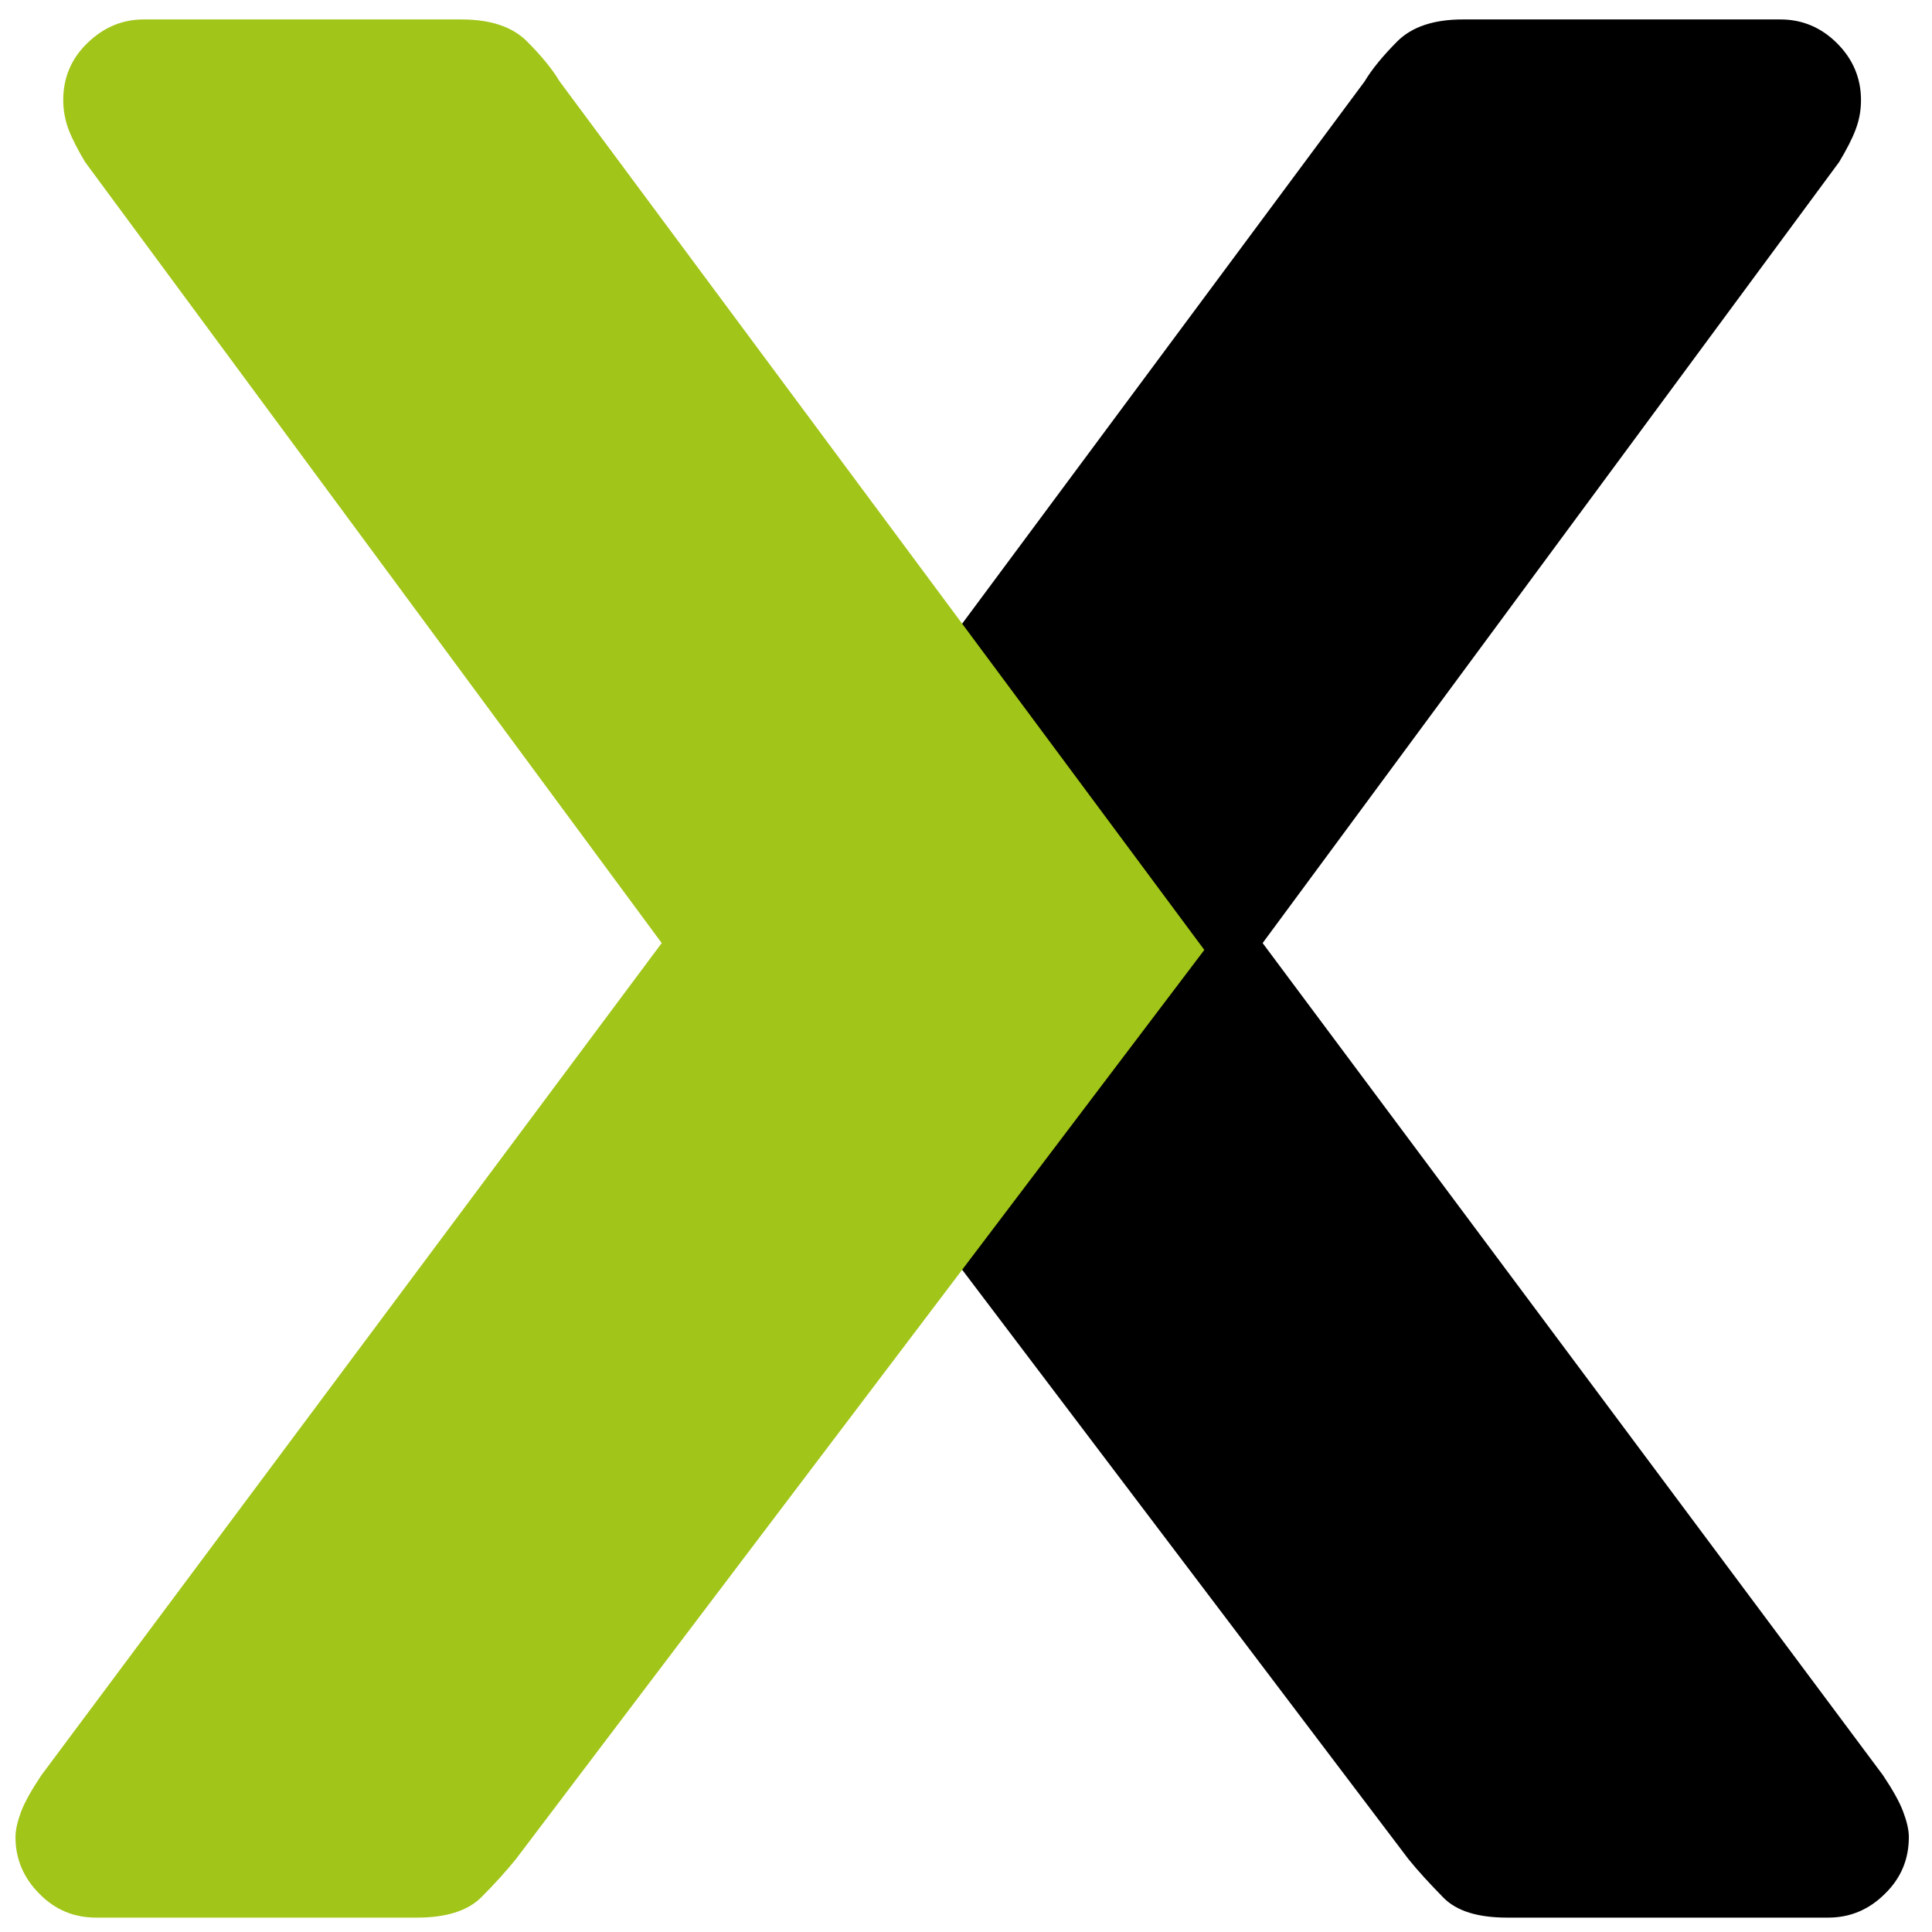
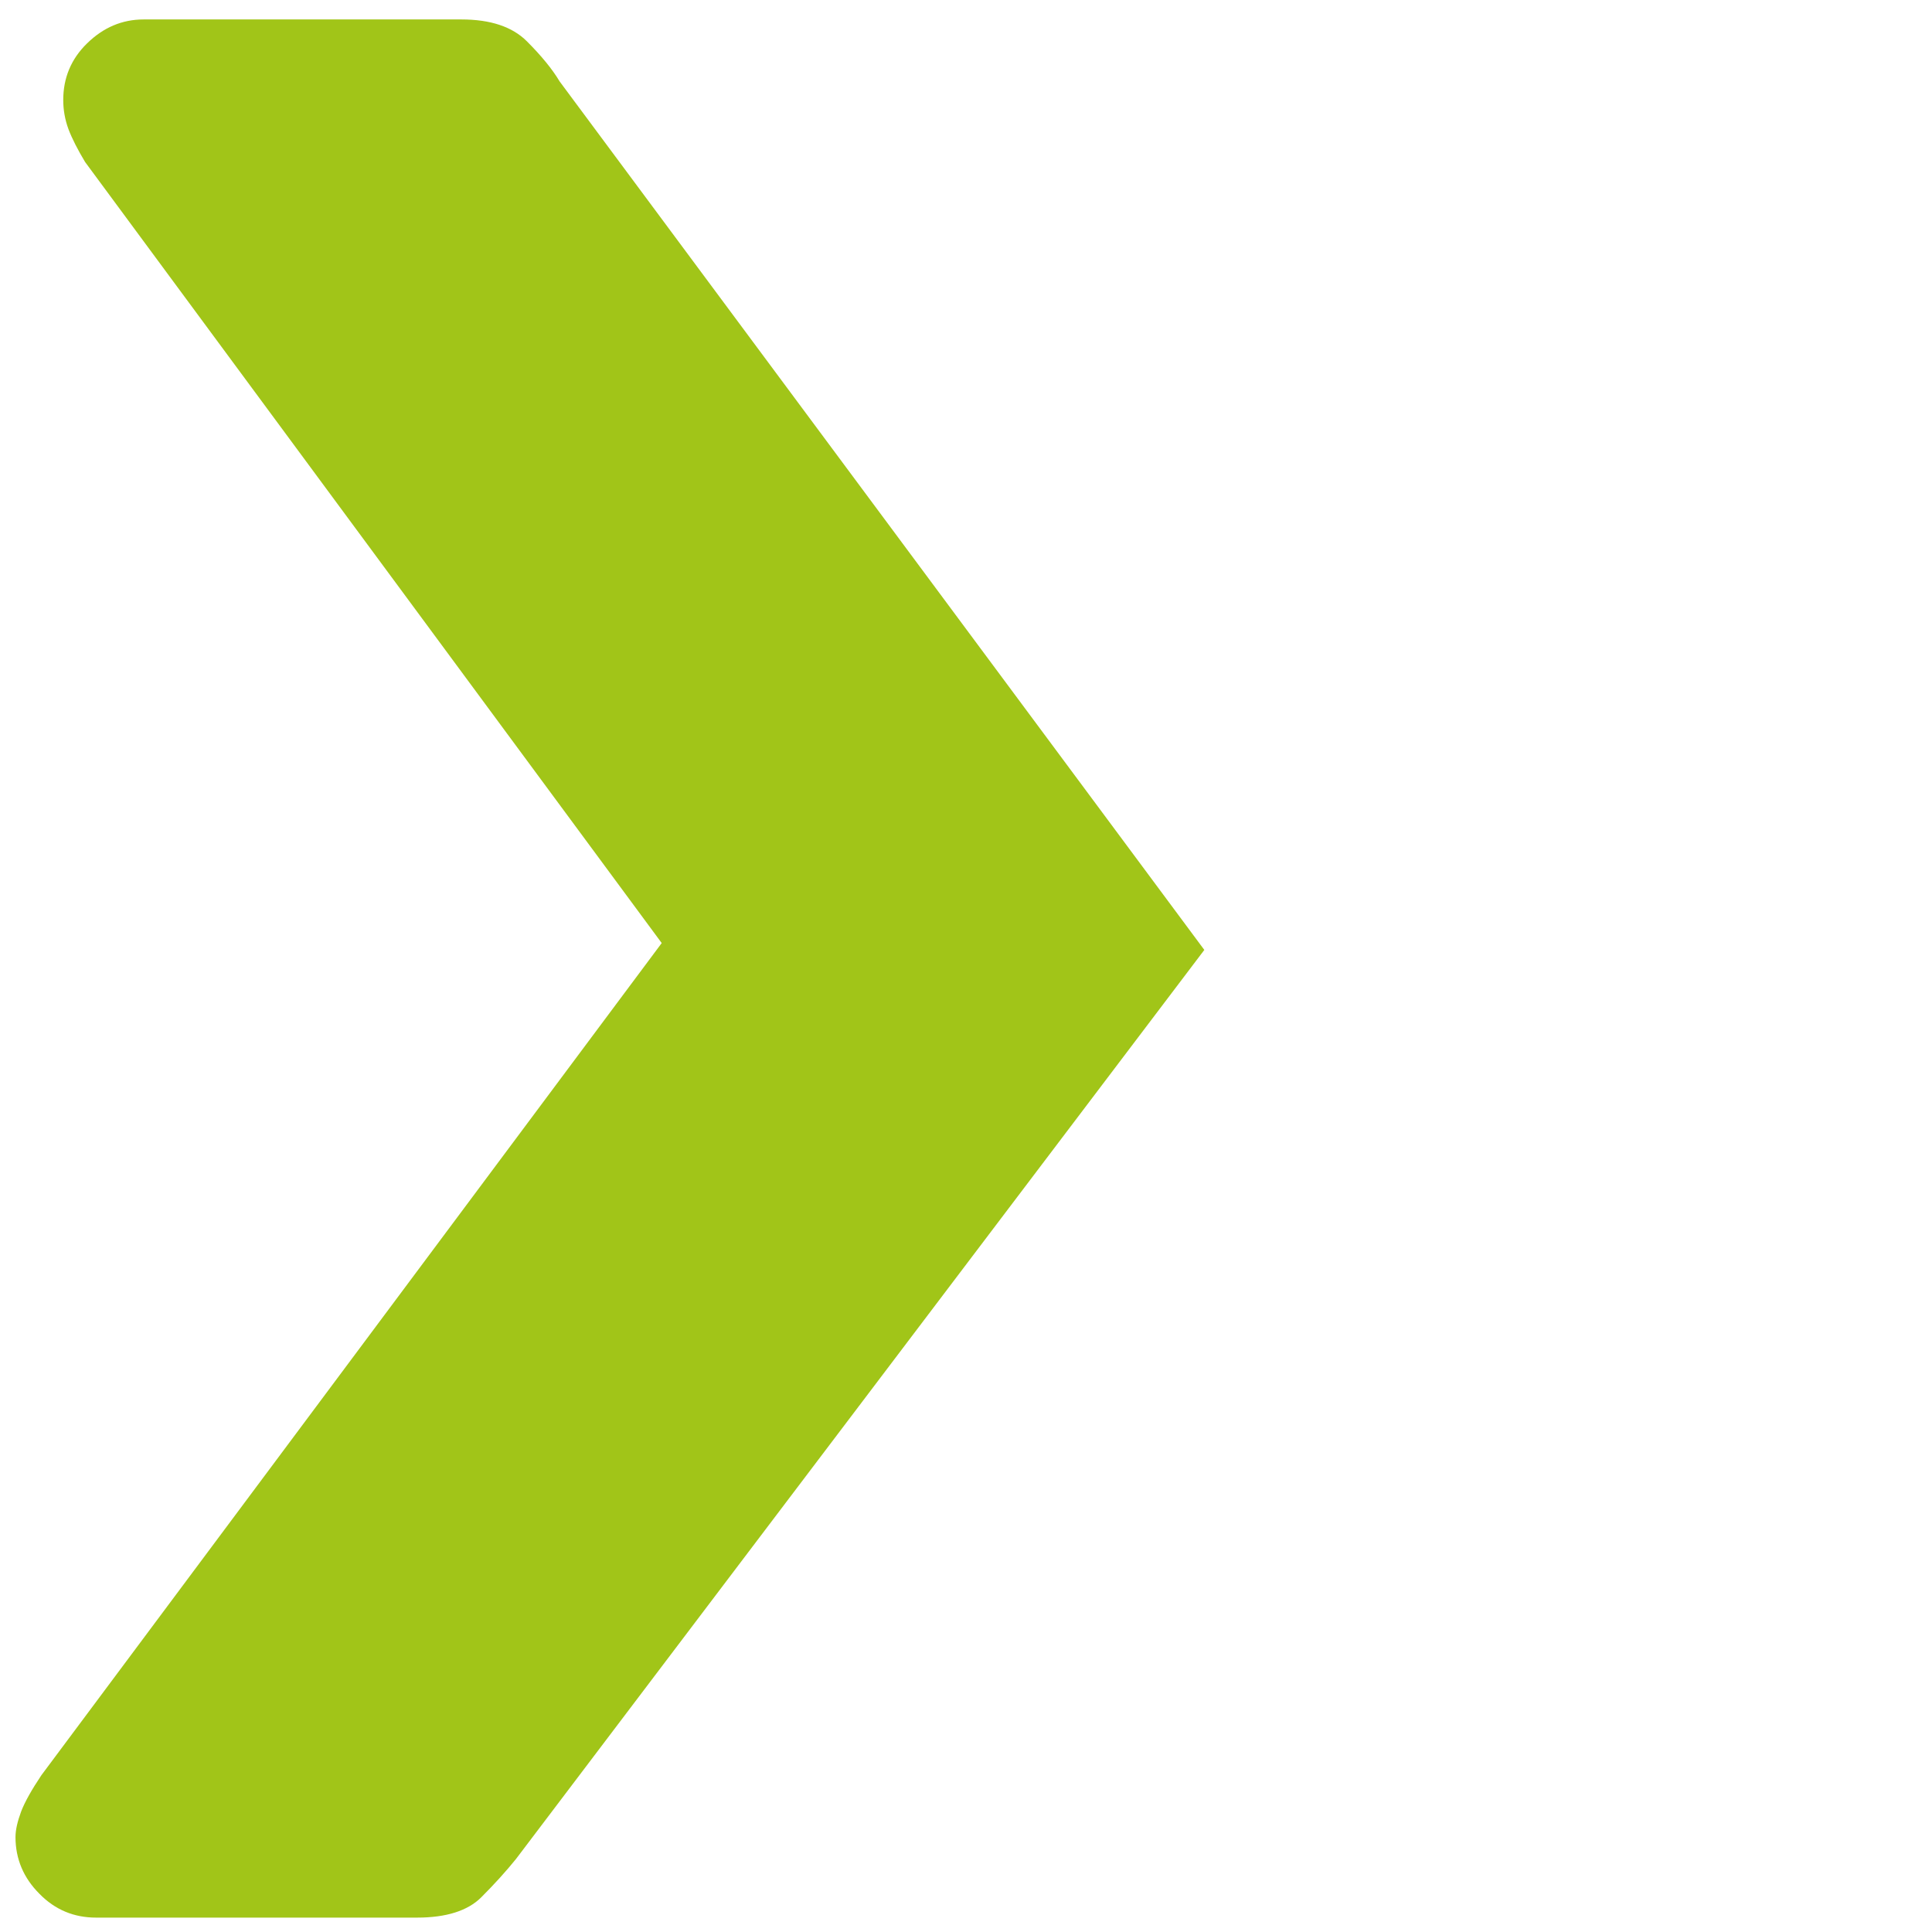
<svg xmlns="http://www.w3.org/2000/svg" width="100%" height="100%" viewBox="0 0 24 24" version="1.1" xml:space="preserve" style="fill-rule:evenodd;clip-rule:evenodd;stroke-linejoin:round;stroke-miterlimit:2;">
  <g transform="matrix(1.273,0,0,1.273,-49.009,-1.598)">
    <g id="Logo">
      <g>
        <g id="Vector_4" transform="matrix(1,0,0,1,20.869,-3.68)">
-           <path d="M24.656,14.205L30.946,5.73C31.017,5.611 31.124,5.481 31.266,5.338C31.409,5.196 31.622,5.125 31.906,5.125L35.004,5.125C35.218,5.125 35.403,5.204 35.557,5.358C35.711,5.512 35.79,5.698 35.79,5.911C35.79,6.006 35.775,6.101 35.739,6.196C35.704,6.291 35.648,6.397 35.577,6.516L29.951,14.138L36.004,22.258C36.099,22.4 36.166,22.519 36.201,22.613C36.237,22.708 36.257,22.791 36.257,22.862C36.257,23.076 36.182,23.261 36.024,23.415C35.869,23.57 35.684,23.648 35.47,23.648L32.337,23.648C32.053,23.648 31.843,23.585 31.713,23.451C31.582,23.317 31.468,23.194 31.373,23.076L24.656,14.205Z" style="fill-rule:nonzero;" />
-         </g>
+           </g>
        <g id="Vector_7" transform="matrix(1,0,0,1,20.869,-3.68)">
          <path d="M29.382,14.205L22.665,23.076C22.57,23.194 22.455,23.321 22.325,23.451C22.194,23.581 21.985,23.648 21.7,23.648L18.567,23.648C18.354,23.648 18.168,23.573 18.014,23.415C17.86,23.261 17.781,23.076 17.781,22.862C17.781,22.791 17.801,22.708 17.836,22.613C17.872,22.519 17.939,22.4 18.034,22.258L24.087,14.138L18.46,6.516C18.389,6.397 18.334,6.291 18.298,6.196C18.263,6.101 18.247,6.006 18.247,5.911C18.247,5.698 18.322,5.512 18.48,5.358C18.638,5.204 18.82,5.125 19.033,5.125L22.131,5.125C22.416,5.125 22.629,5.196 22.771,5.338C22.914,5.481 23.02,5.611 23.091,5.73L29.382,14.205Z" style="fill:rgb(161,197,24);fill-rule:nonzero;" />
        </g>
      </g>
    </g>
  </g>
</svg>